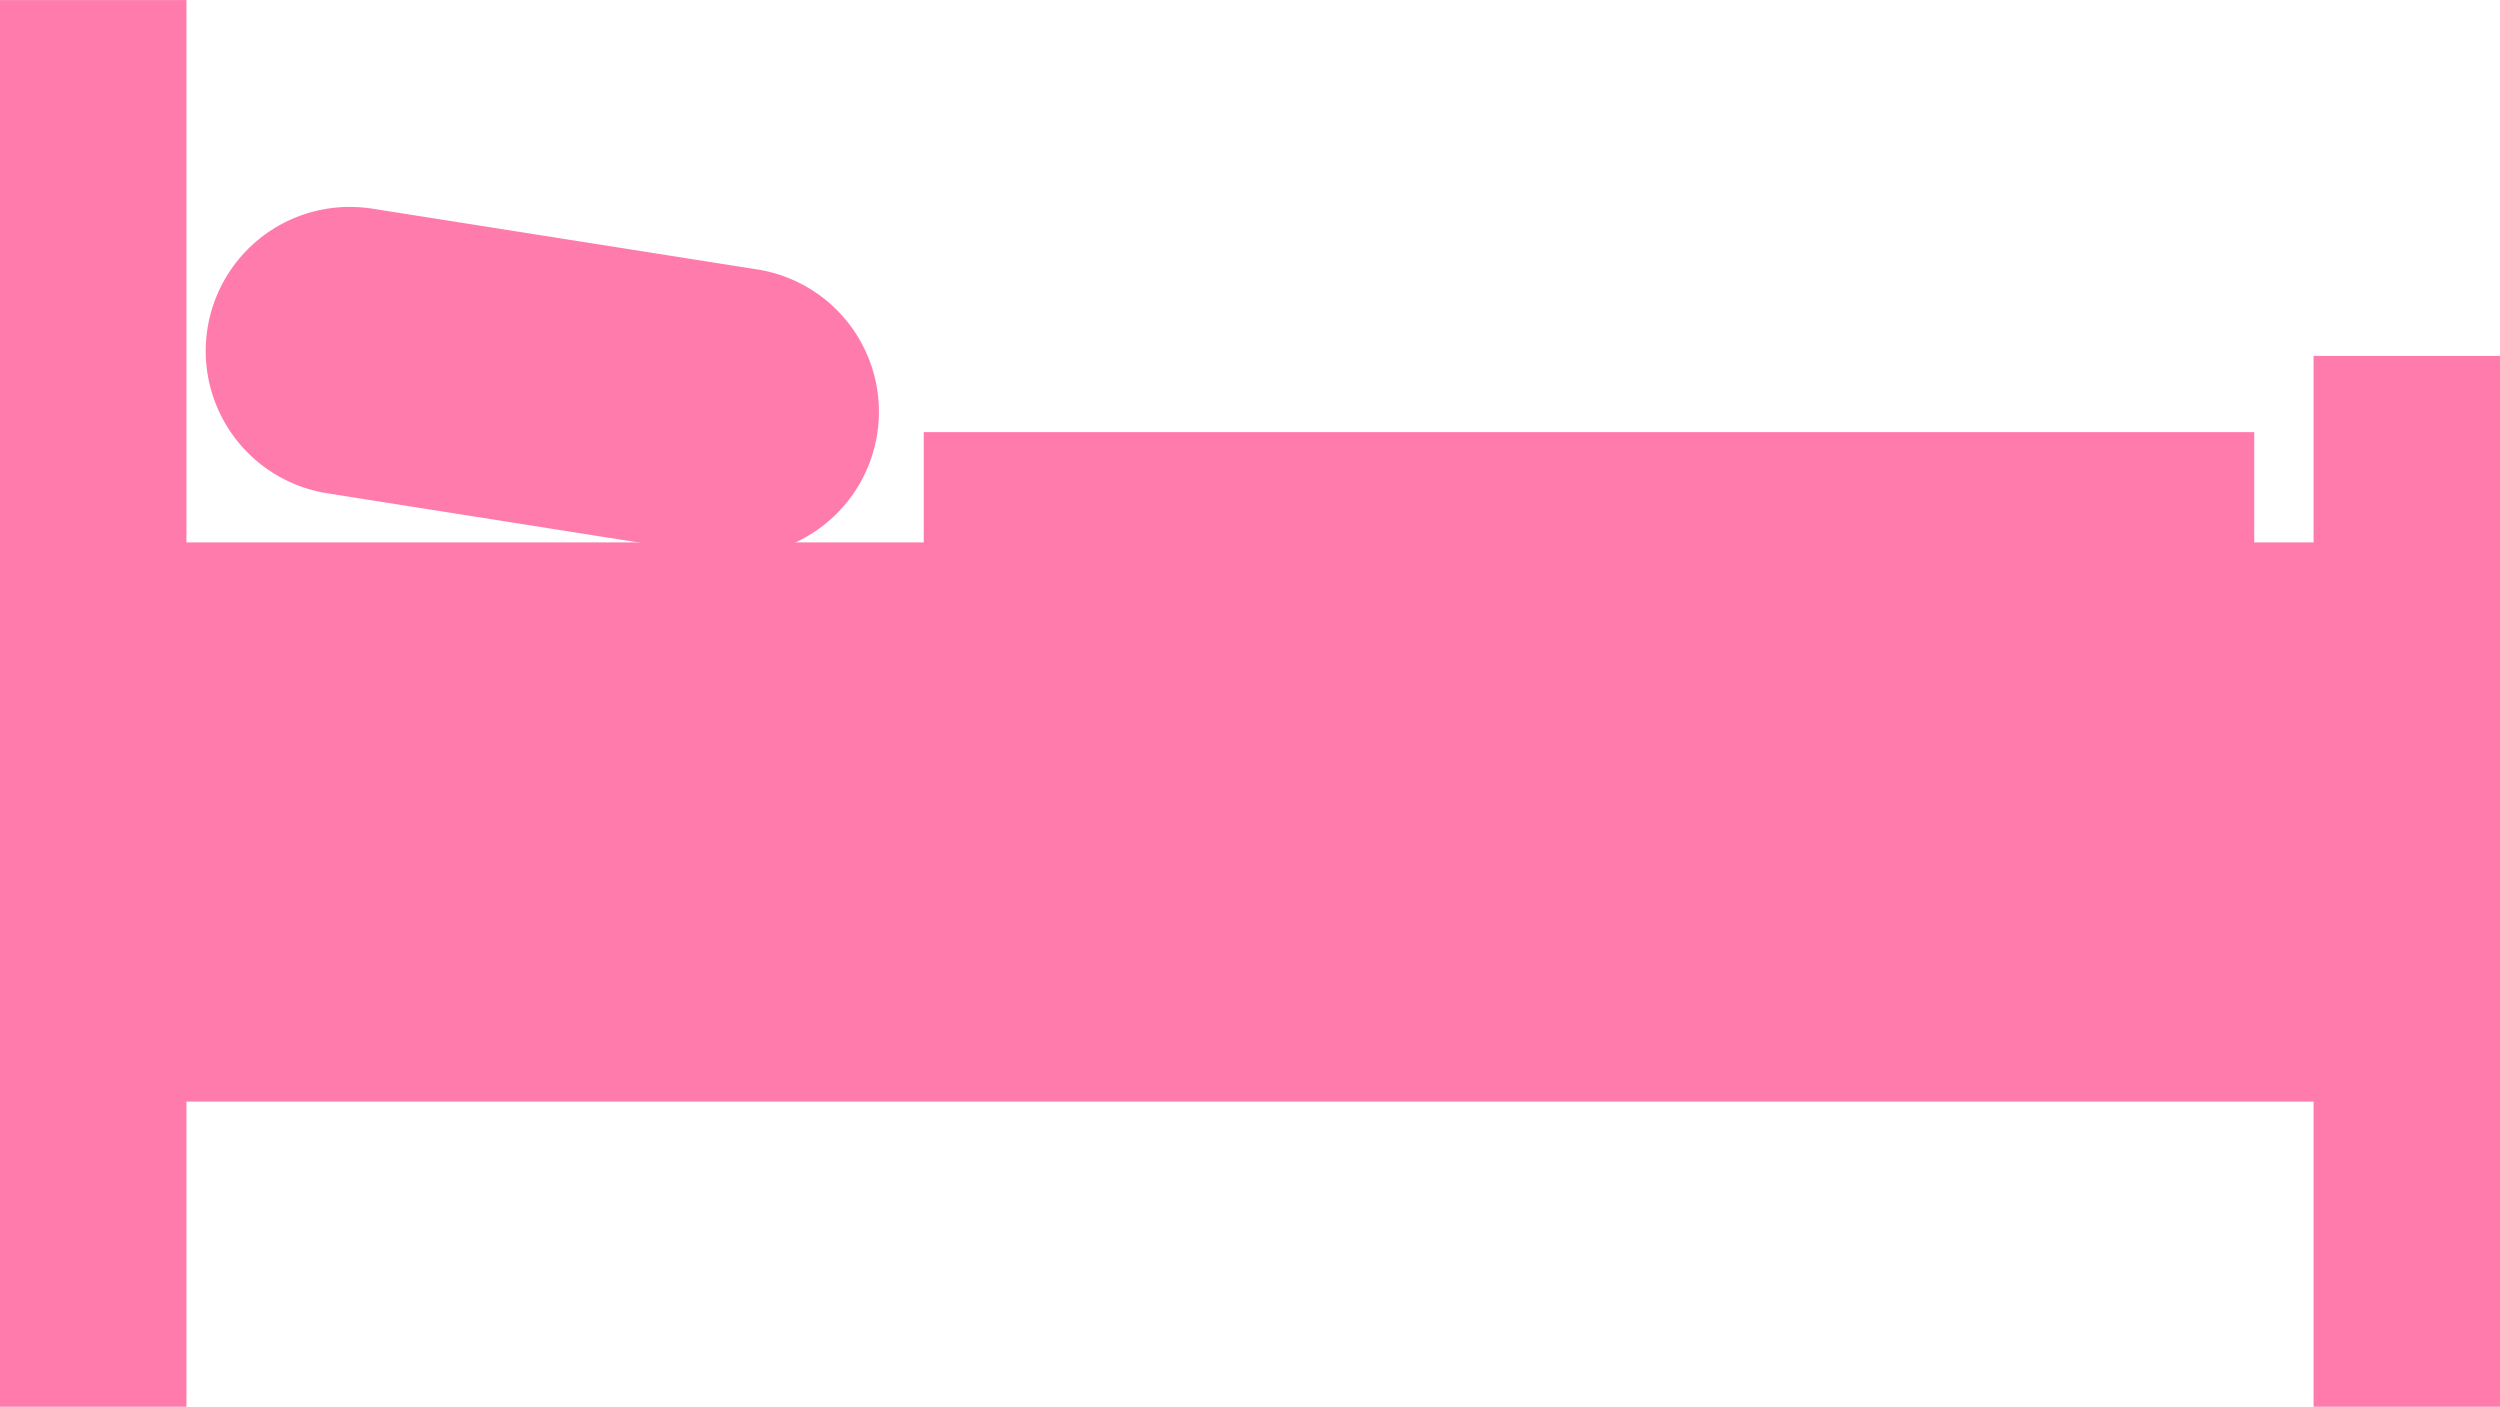
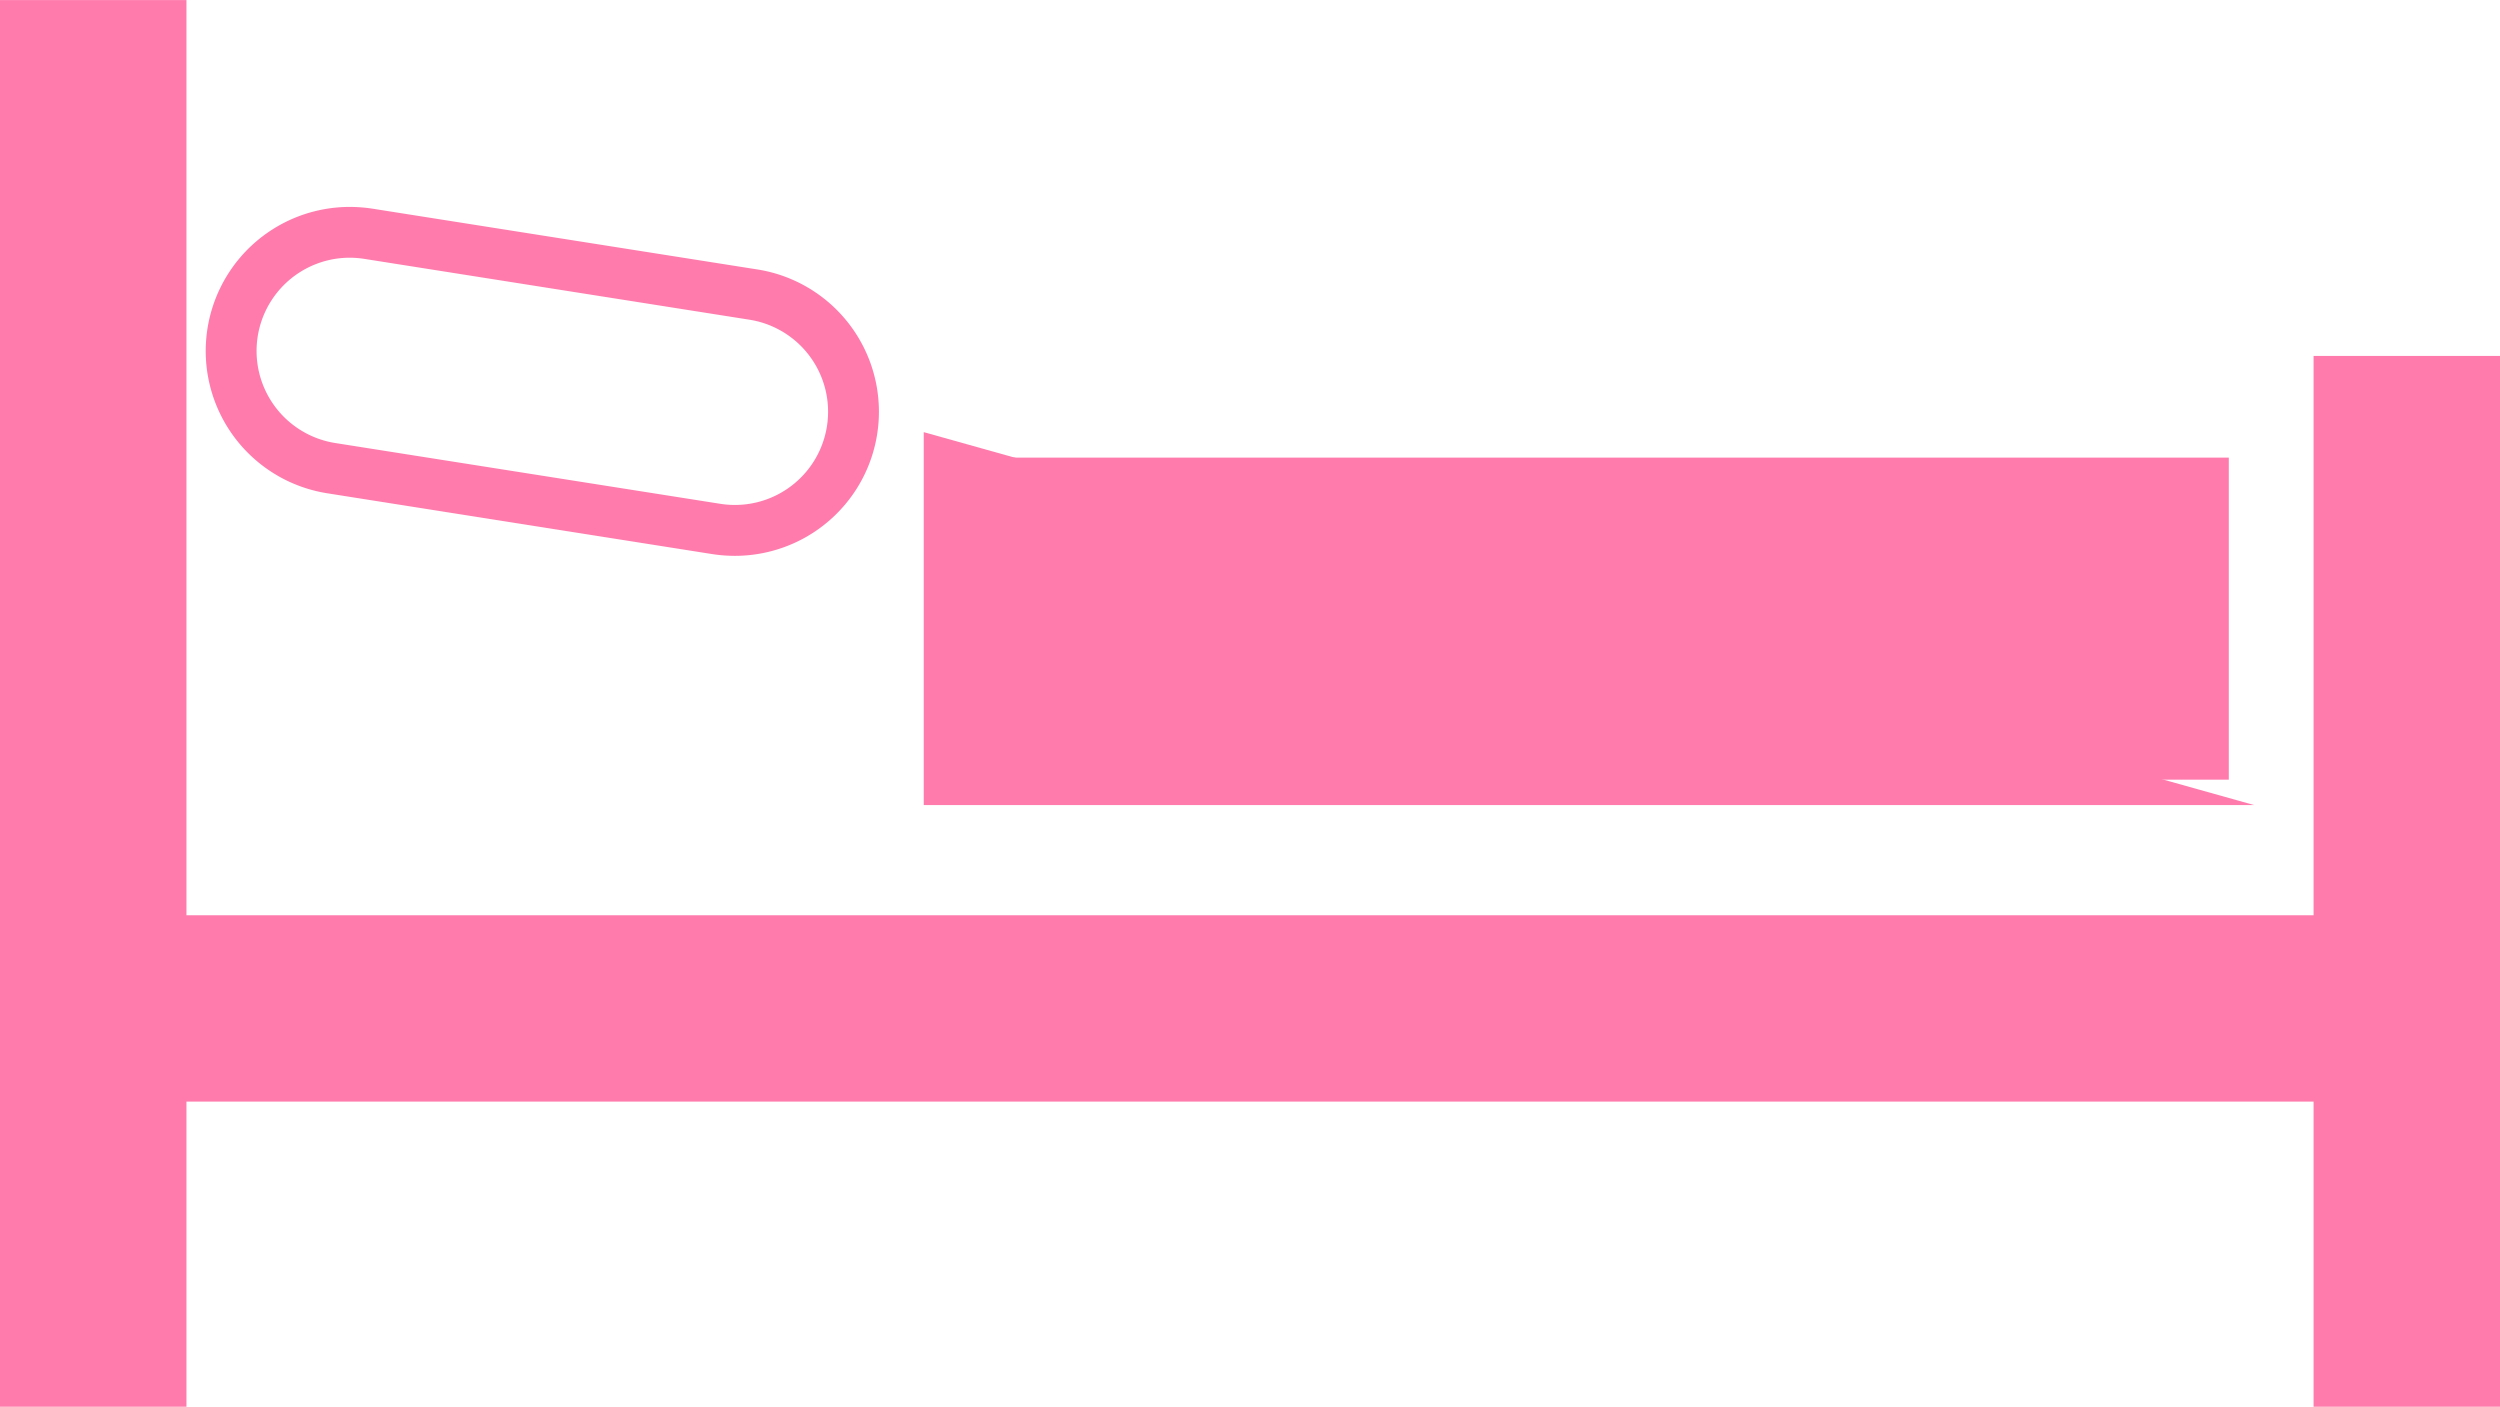
<svg xmlns="http://www.w3.org/2000/svg" width="145.018" height="81.603" viewBox="0 0 145.018 81.603">
  <defs>
    <style>.a{fill:#ff7bac;}</style>
  </defs>
  <g transform="translate(0 0)">
    <path class="a" d="M221.832,2723.913h0v-32.446h-7.865v32.446H87.629v-53.092H79.764v78.654h7.866v-17.7H213.967v17.7h7.865v-17.7h0Z" transform="translate(-78.289 -2669.347)" />
    <path class="a" d="M223.674,2751.316H212.86v-17.7H89.472v17.7H78.656v-81.6H89.472v53.09H212.86V2690.36h10.814Zm-7.864-2.948h4.915v-55.06H215.81v32.446H86.523v-53.093H81.607v75.707h4.916v-17.7H215.81Z" transform="translate(-78.656 -2669.714)" />
    <g transform="translate(7.867 31.462)">
-       <rect class="a" width="125.846" height="21.63" transform="translate(1.474 1.474)" />
-       <path class="a" d="M213.358,2717.921H84.564v-24.578H213.358ZM87.513,2714.97h122.9v-18.68H87.513Z" transform="translate(-84.564 -2693.343)" />
-     </g>
+       </g>
    <g transform="translate(53.582 25.068)">
      <rect class="a" width="74.228" height="18.681" transform="translate(1.476 1.477)" />
-       <path class="a" d="M196.076,2710.174H118.9v-21.633h77.178Zm-74.227-2.949h71.278v-15.732H121.849Z" transform="translate(-118.898 -2688.541)" />
+       <path class="a" d="M196.076,2710.174H118.9v-21.633Zm-74.227-2.949h71.278v-15.732H121.849Z" transform="translate(-118.898 -2688.541)" />
    </g>
-     <rect class="a" width="18.188" height="15.853" transform="translate(62.432 28.02)" />
    <g transform="translate(11.935 11.999)">
-       <path class="a" d="M124.746,2691.319a6.883,6.883,0,0,1-7.872,5.723l-22.336-3.529a6.878,6.878,0,0,1-5.725-7.868h0a6.882,6.882,0,0,1,7.873-5.727l22.337,3.529a6.883,6.883,0,0,1,5.723,7.872Z" transform="translate(-87.253 -2678.359)" />
      <path class="a" d="M118.323,2698.97a8.668,8.668,0,0,1-1.313-.1l-22.336-3.528a8.357,8.357,0,0,1,1.294-16.612,8.749,8.749,0,0,1,1.314.1l22.337,3.527a8.358,8.358,0,0,1-1.3,16.613Zm-22.355-17.294a5.408,5.408,0,0,0-.834,10.75l22.336,3.526a5.406,5.406,0,1,0,1.688-10.68l-22.337-3.528A5.651,5.651,0,0,0,95.969,2681.676Z" transform="translate(-87.62 -2678.726)" />
    </g>
  </g>
</svg>